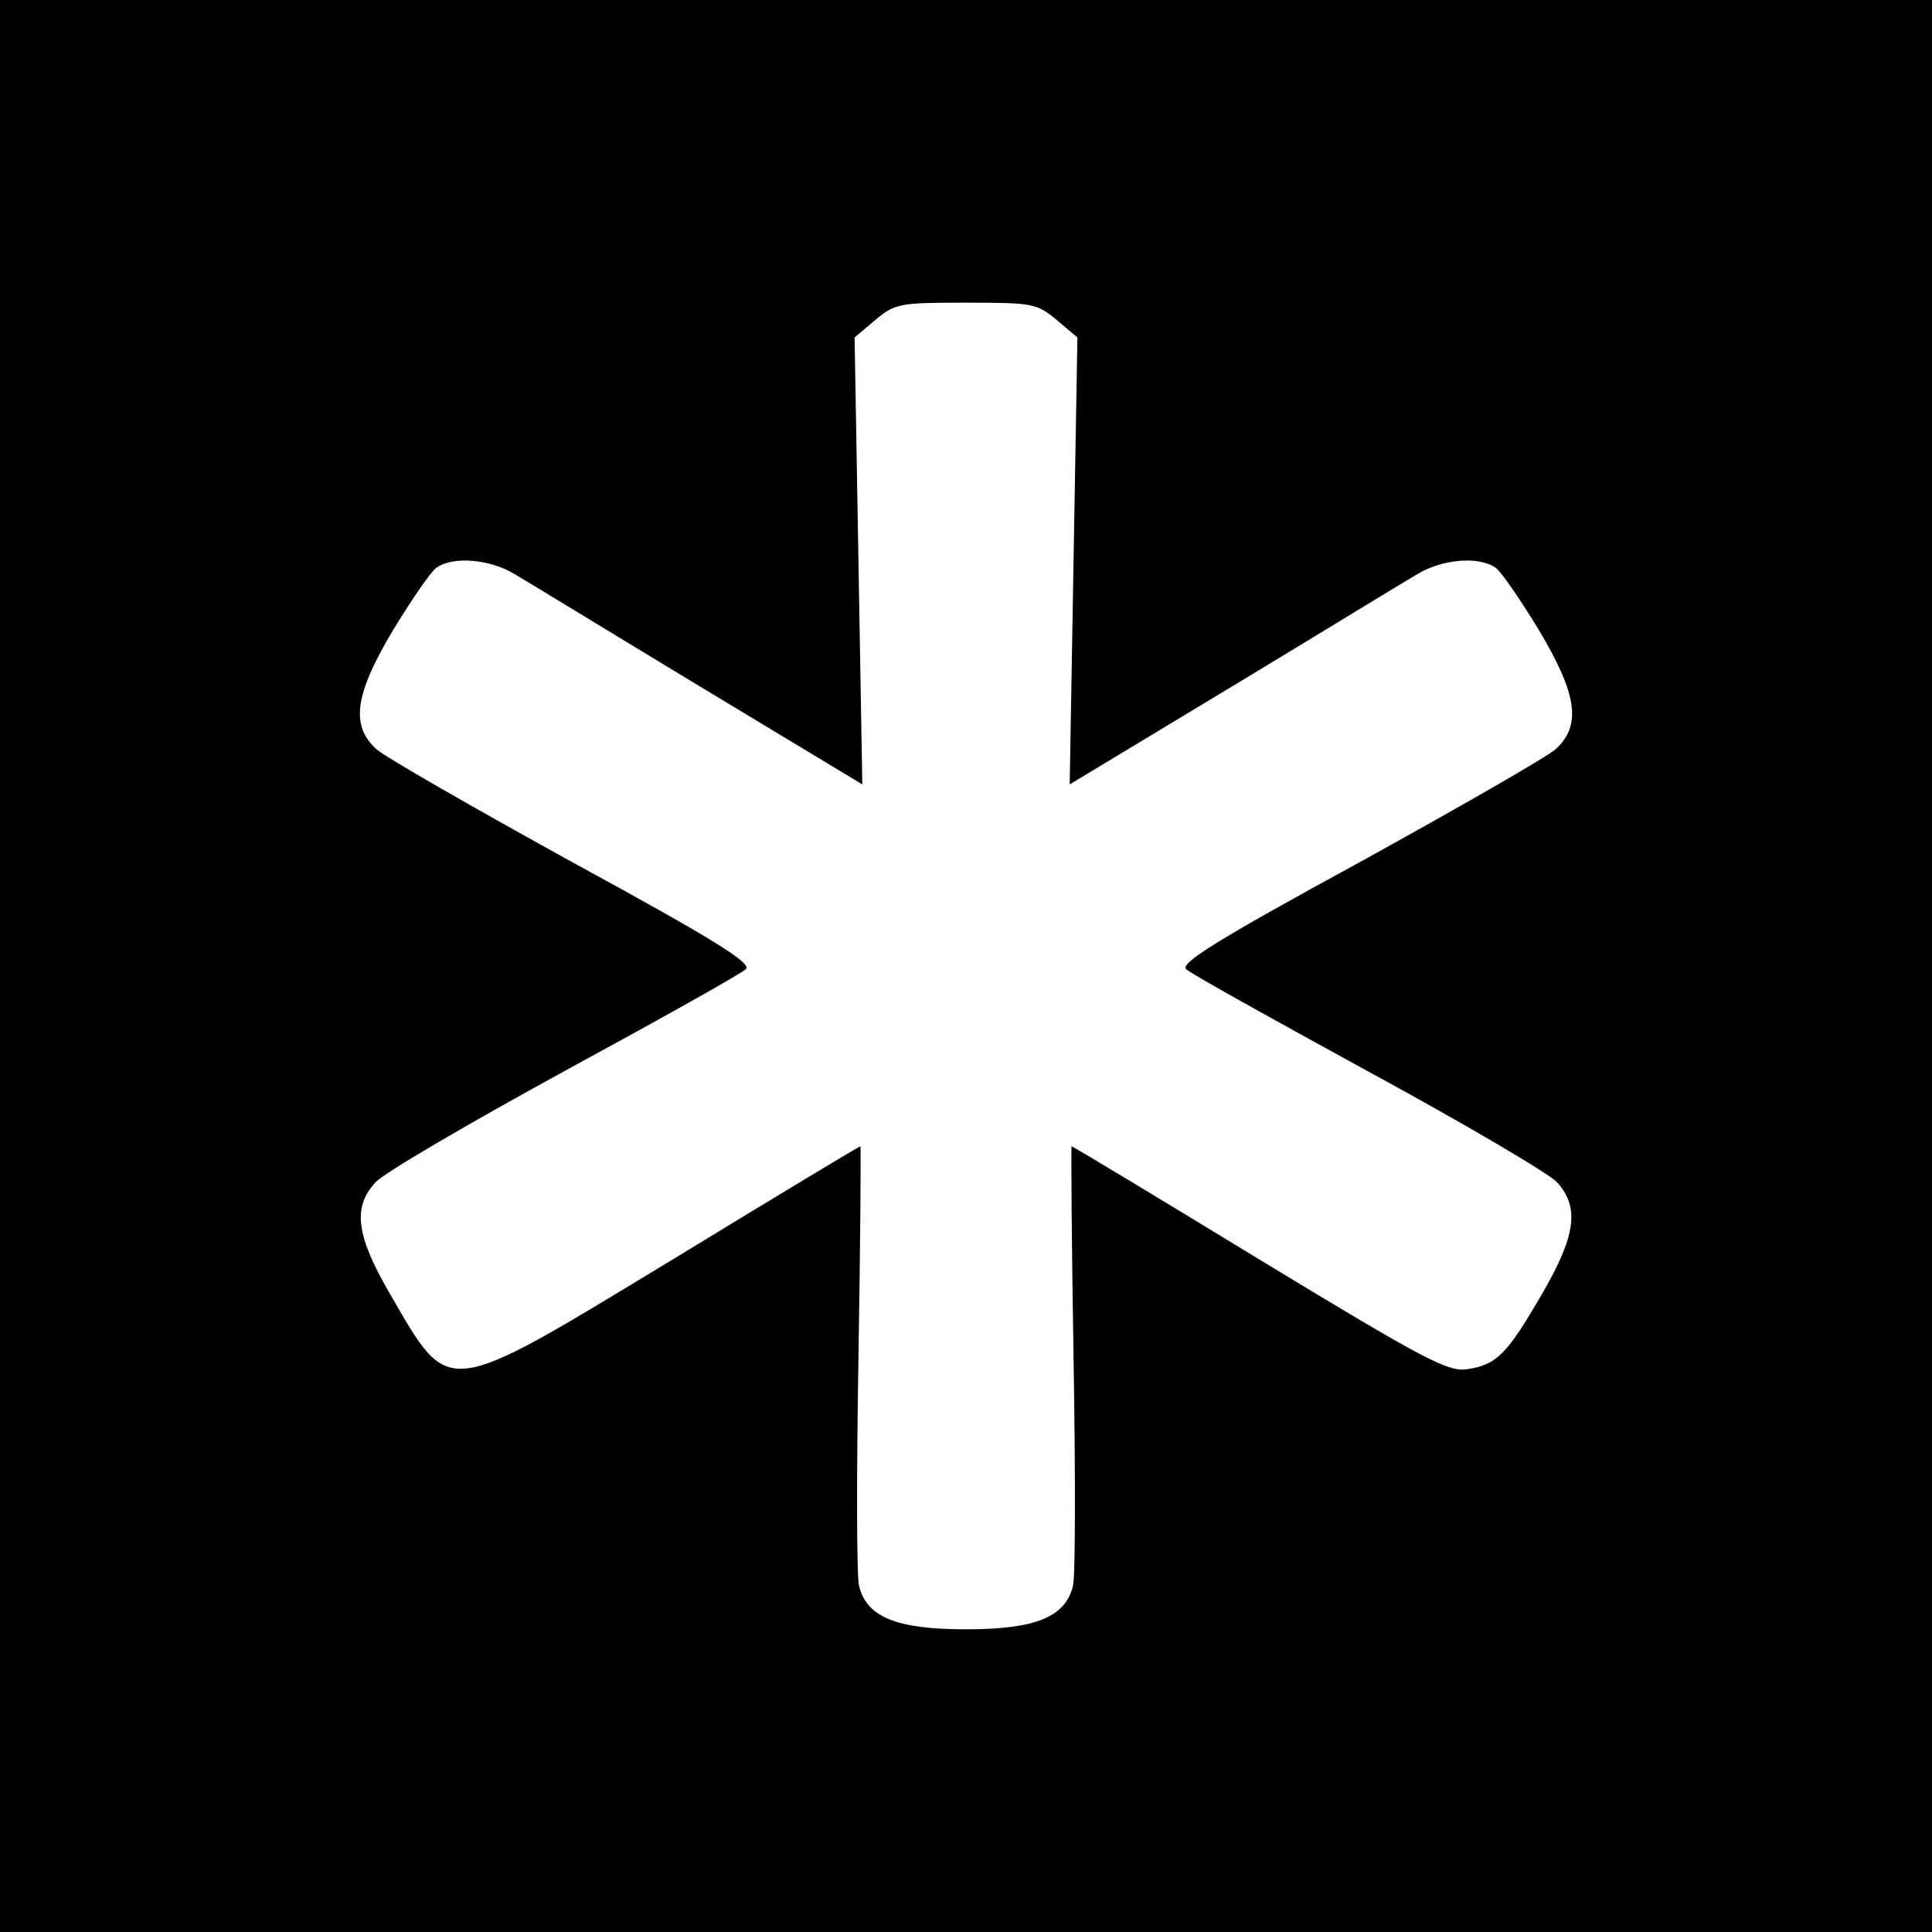
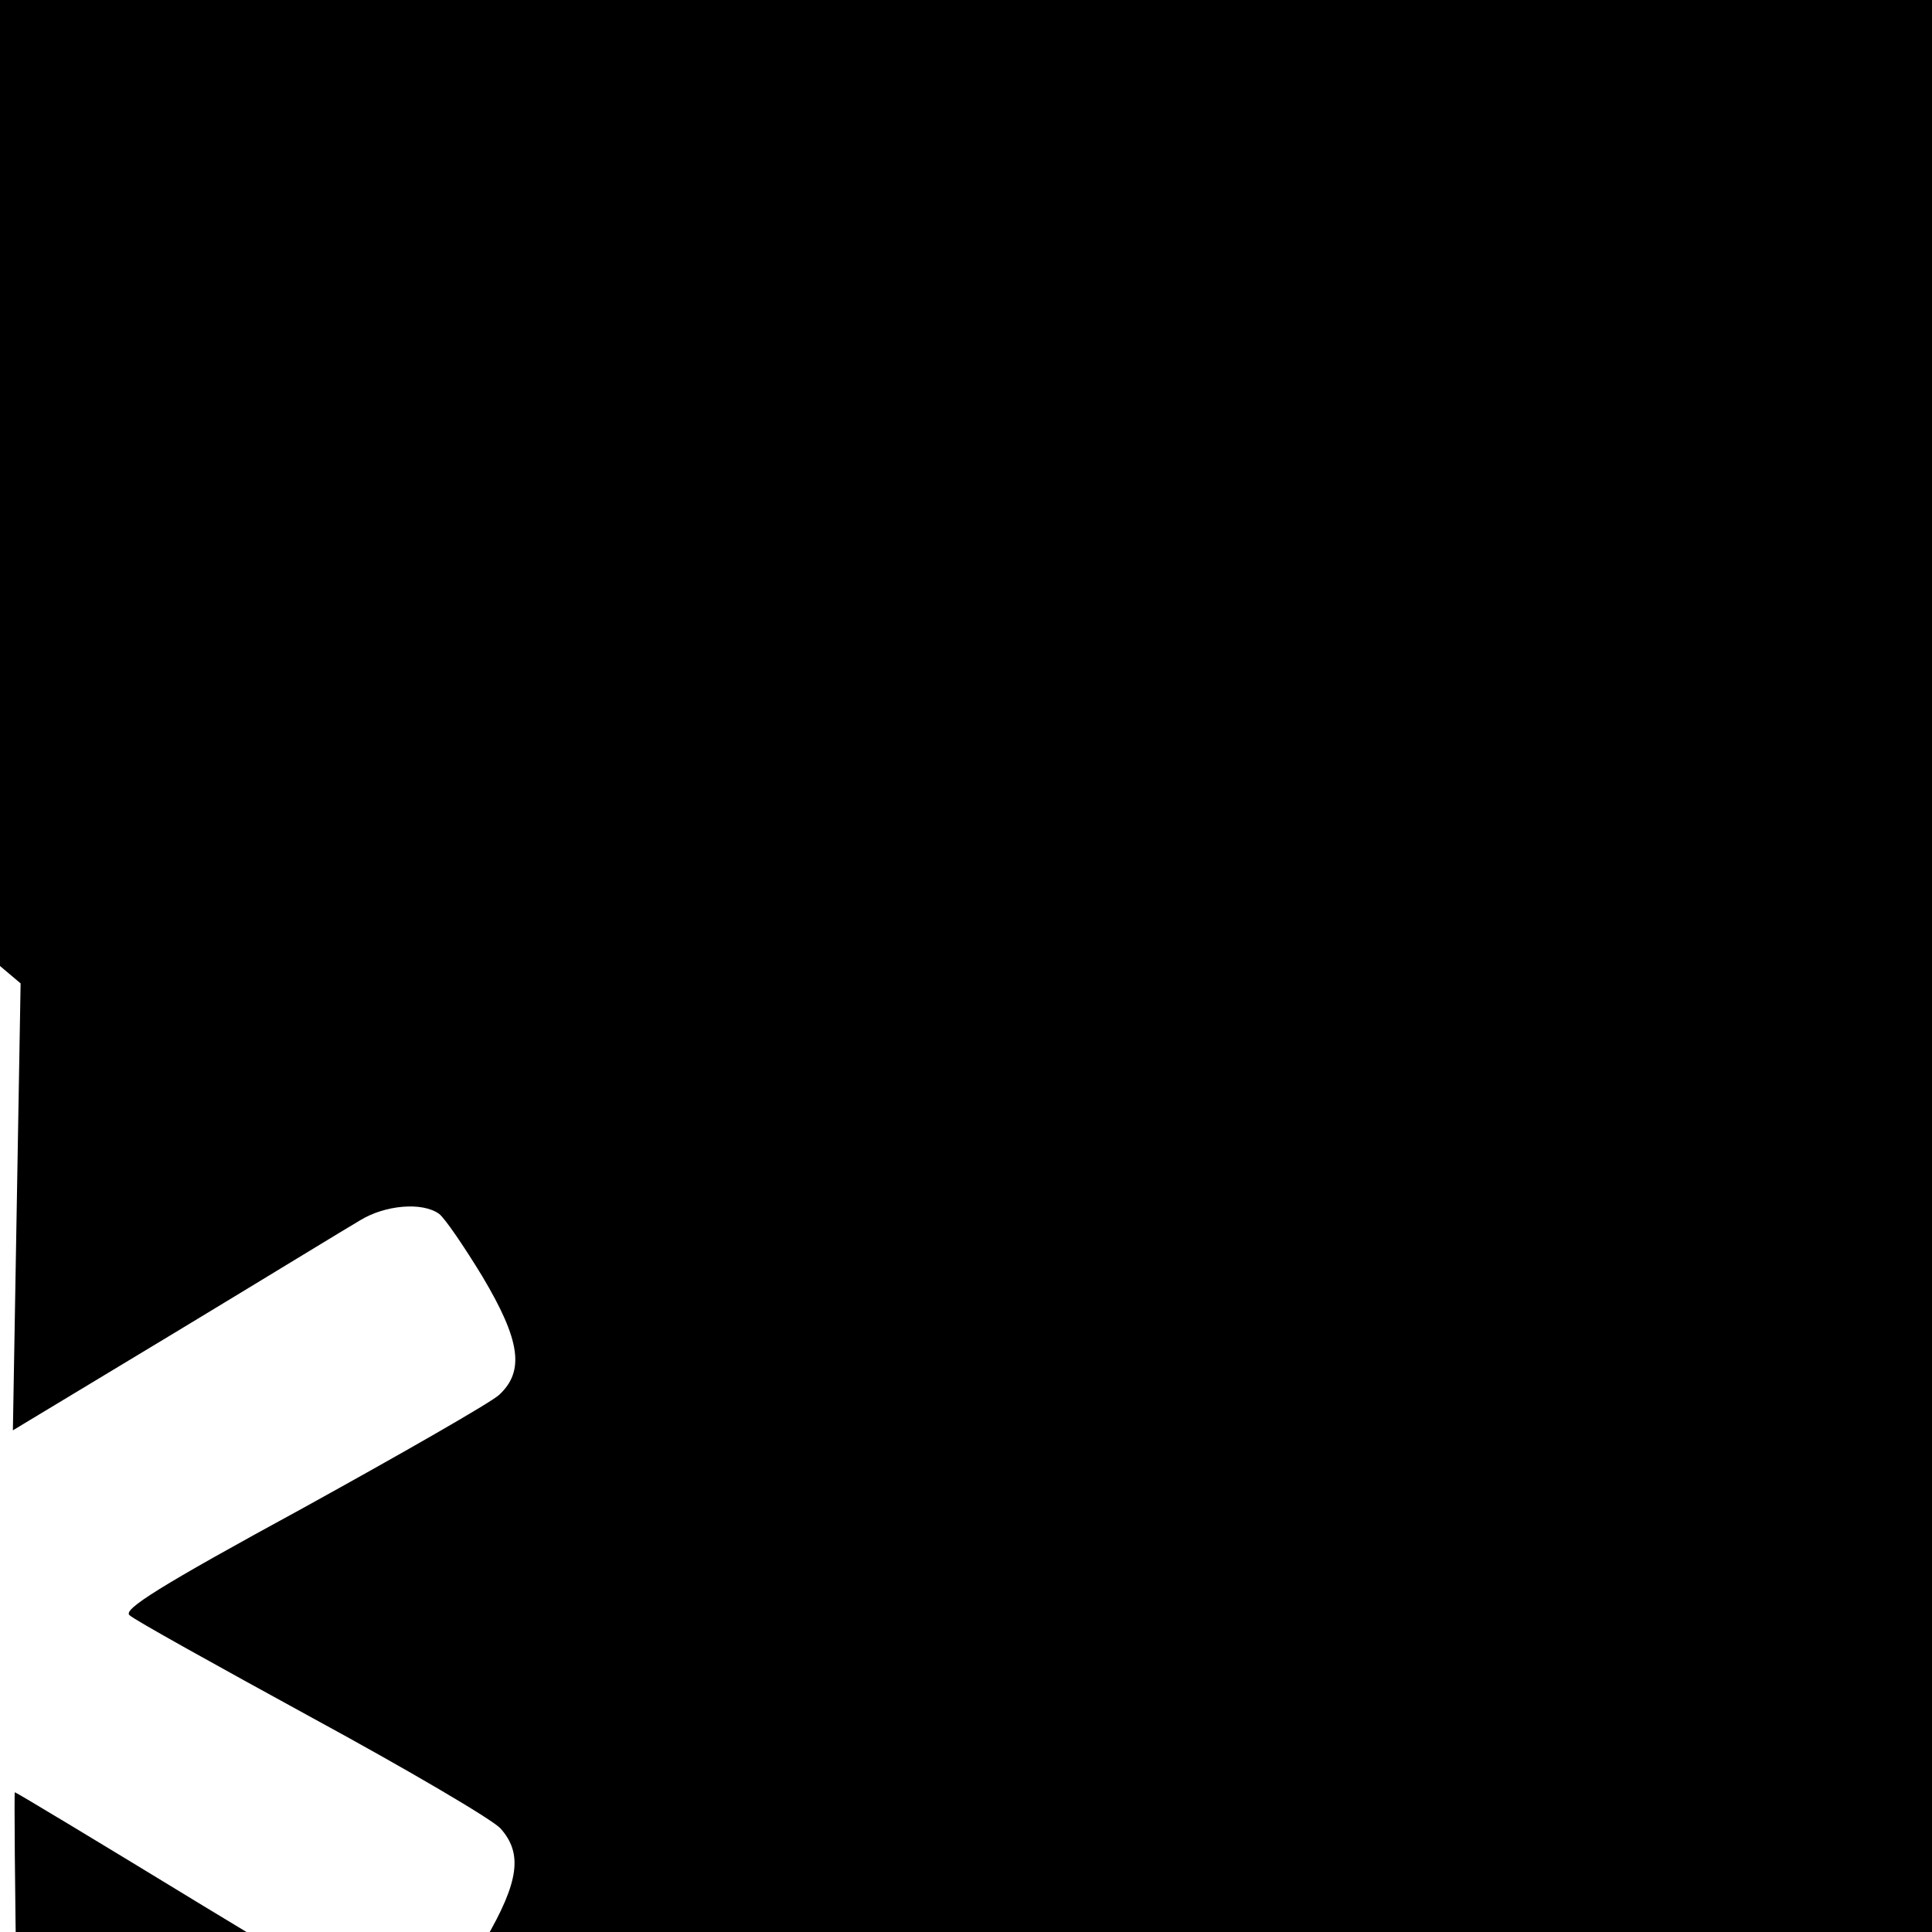
<svg xmlns="http://www.w3.org/2000/svg" version="1.0" width="300pt" height="300pt" viewBox="0 0 300 300" preserveAspectRatio="xMidYMid meet">
  <g transform="translate(0,300) scale(0.1,-0.1)" fill="#000000" stroke="none">
-     <path d="M0 1500 l0 -1500 1500 0 1500 0 0 1500 0 1500 -1500 0 -1500 0 0 -1500z m1641 1003 l32 -27 -6 -347 -6 -347 252 152 c139 84 268 163 287 174 39 24 97 29 123 10 9 -7 39 -51 67 -97 59 -99 66 -147 26 -184 -13 -12 -151 -91 -305 -176 -224 -122 -279 -157 -269 -166 7 -7 135 -78 283 -159 149 -81 280 -158 293 -172 35 -39 29 -83 -24 -174 -54 -93 -70 -109 -115 -116 -30 -5 -66 14 -323 170 -159 97 -290 176 -292 176 -1 0 0 -148 3 -328 3 -181 3 -341 -1 -355 -12 -48 -58 -67 -166 -67 -108 0 -154 19 -166 67 -4 14 -4 174 -1 355 3 180 4 328 3 328 -2 0 -133 -79 -292 -176 -358 -217 -344 -215 -438 -54 -53 91 -59 135 -23 174 12 14 144 91 292 172 149 81 276 152 283 159 10 9 -45 44 -269 166 -154 85 -292 164 -305 176 -40 37 -33 85 26 184 28 46 58 90 67 97 26 19 84 14 123 -10 19 -11 148 -90 287 -174 l252 -152 -6 347 -6 347 32 27 c31 26 38 27 141 27 103 0 110 -1 141 -27z" />
+     <path d="M0 1500 l0 -1500 1500 0 1500 0 0 1500 0 1500 -1500 0 -1500 0 0 -1500z l32 -27 -6 -347 -6 -347 252 152 c139 84 268 163 287 174 39 24 97 29 123 10 9 -7 39 -51 67 -97 59 -99 66 -147 26 -184 -13 -12 -151 -91 -305 -176 -224 -122 -279 -157 -269 -166 7 -7 135 -78 283 -159 149 -81 280 -158 293 -172 35 -39 29 -83 -24 -174 -54 -93 -70 -109 -115 -116 -30 -5 -66 14 -323 170 -159 97 -290 176 -292 176 -1 0 0 -148 3 -328 3 -181 3 -341 -1 -355 -12 -48 -58 -67 -166 -67 -108 0 -154 19 -166 67 -4 14 -4 174 -1 355 3 180 4 328 3 328 -2 0 -133 -79 -292 -176 -358 -217 -344 -215 -438 -54 -53 91 -59 135 -23 174 12 14 144 91 292 172 149 81 276 152 283 159 10 9 -45 44 -269 166 -154 85 -292 164 -305 176 -40 37 -33 85 26 184 28 46 58 90 67 97 26 19 84 14 123 -10 19 -11 148 -90 287 -174 l252 -152 -6 347 -6 347 32 27 c31 26 38 27 141 27 103 0 110 -1 141 -27z" />
  </g>
</svg>